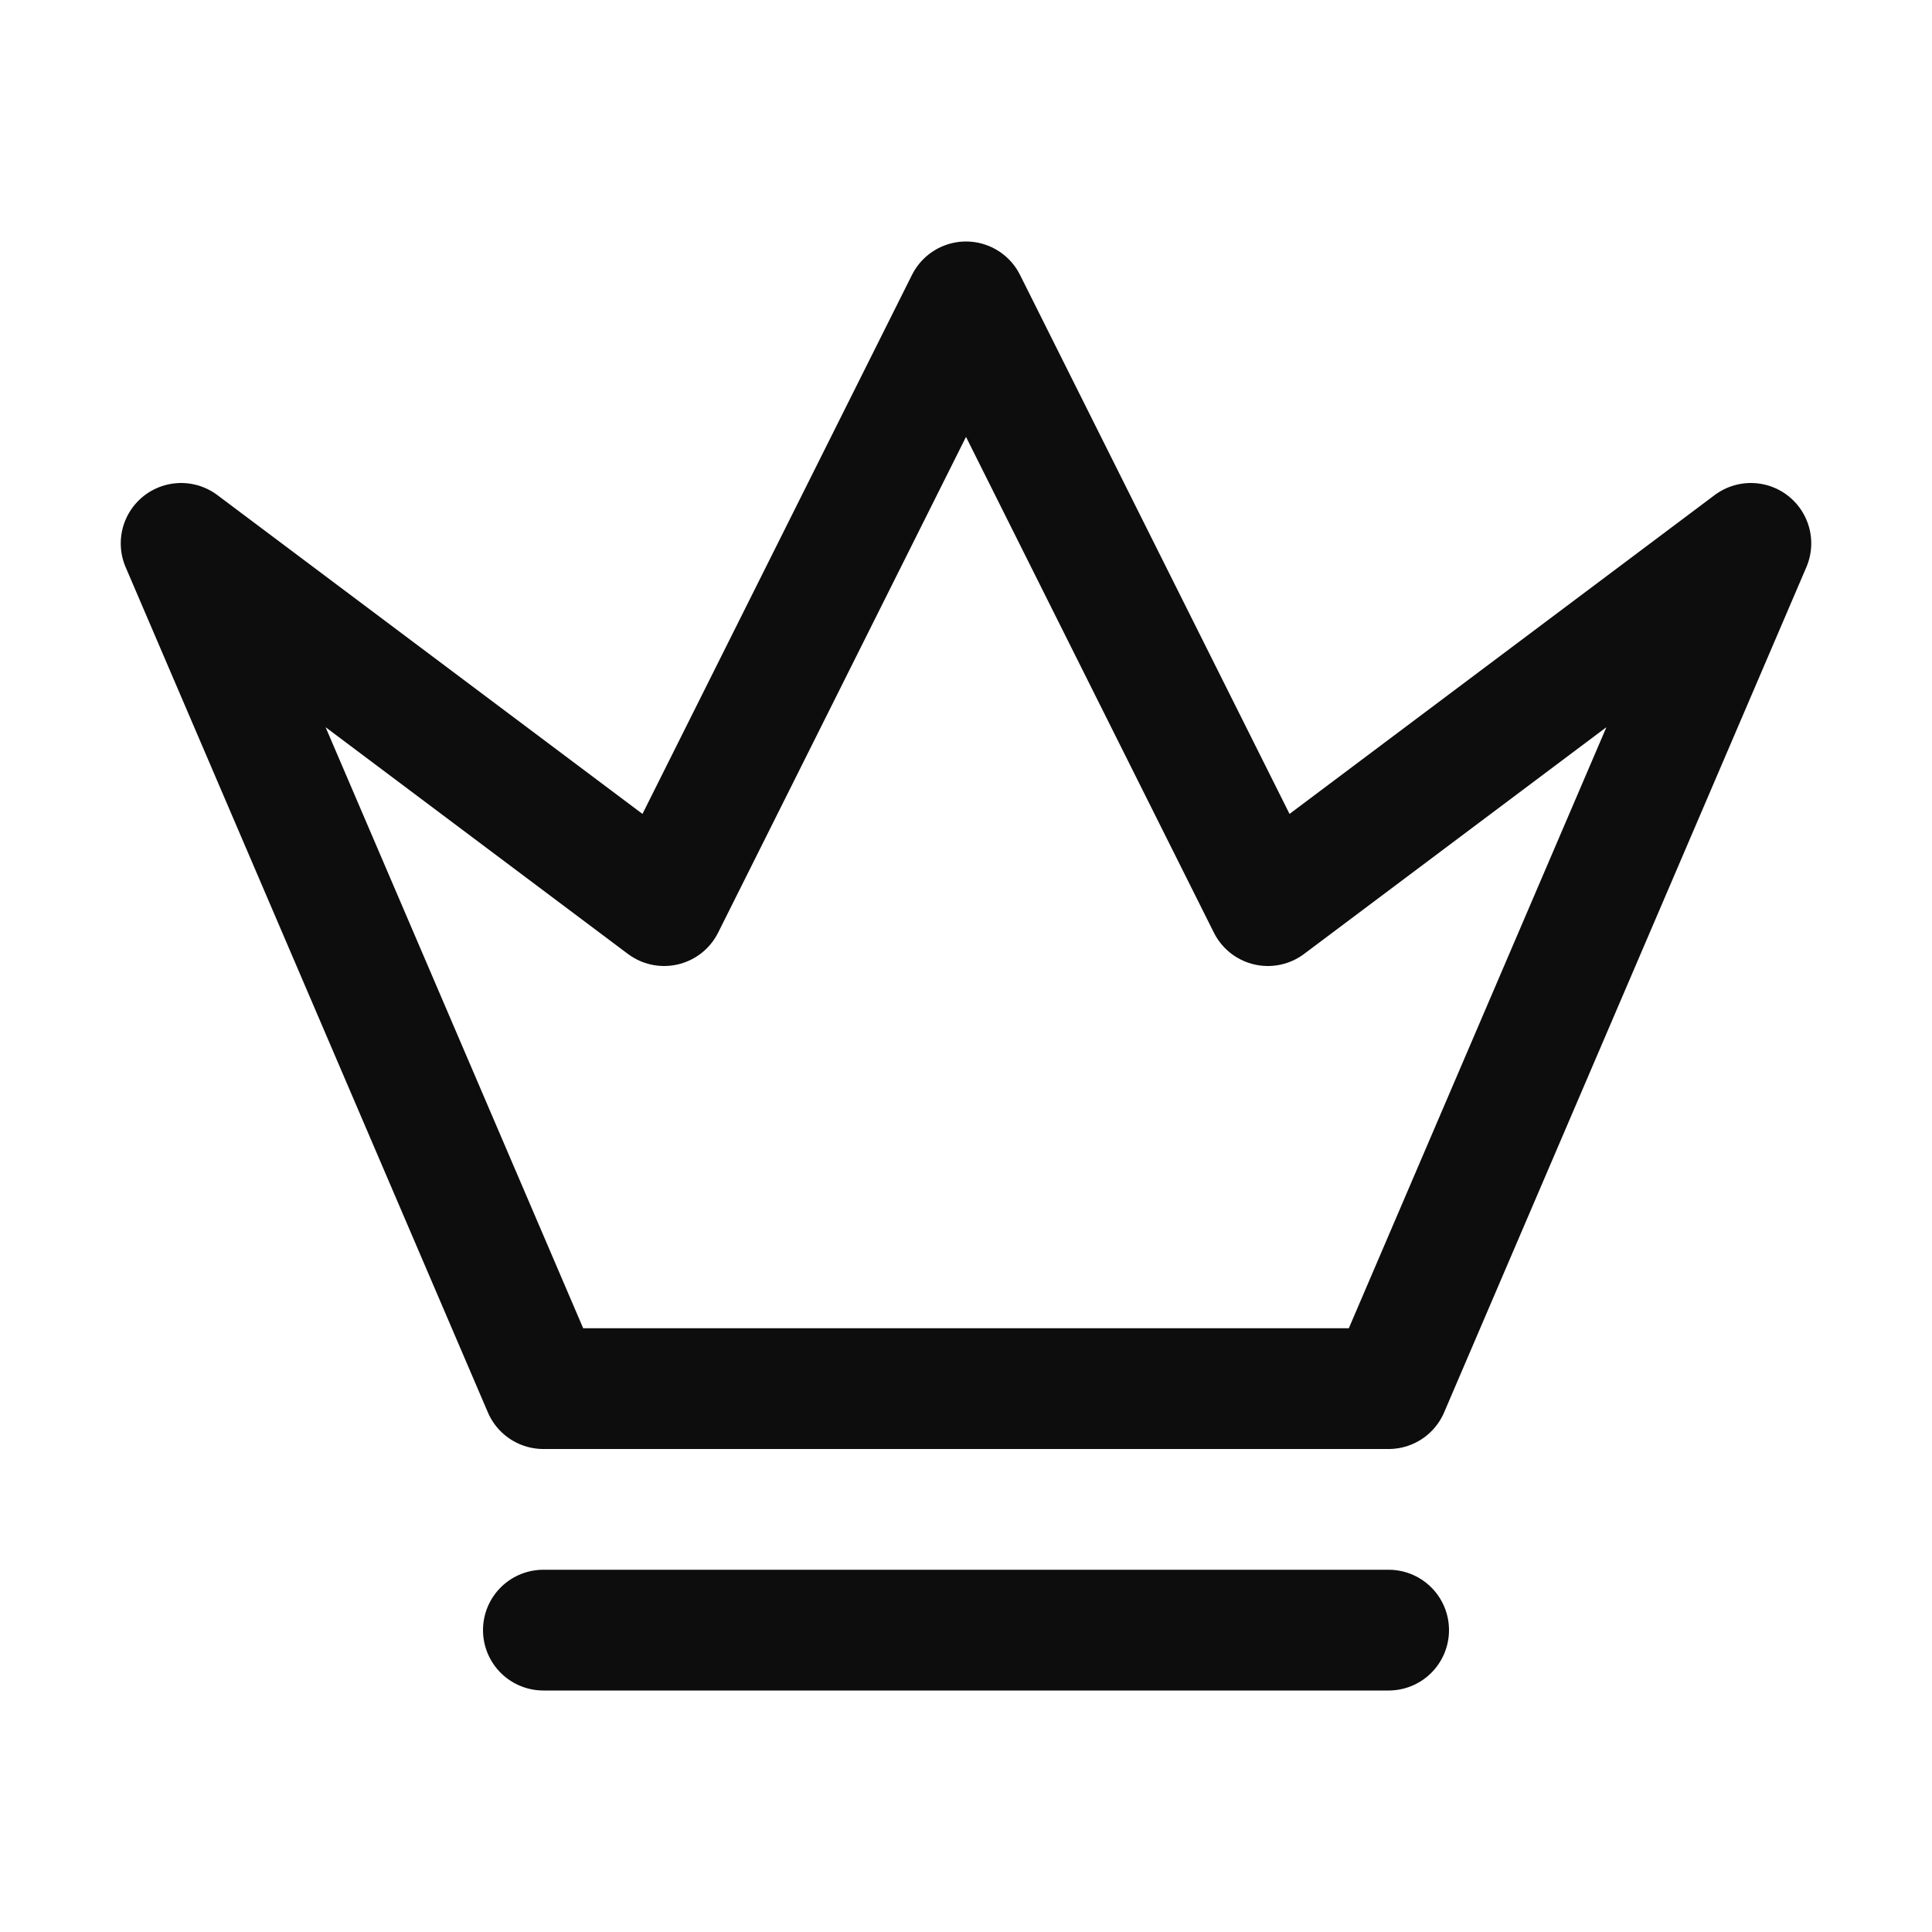
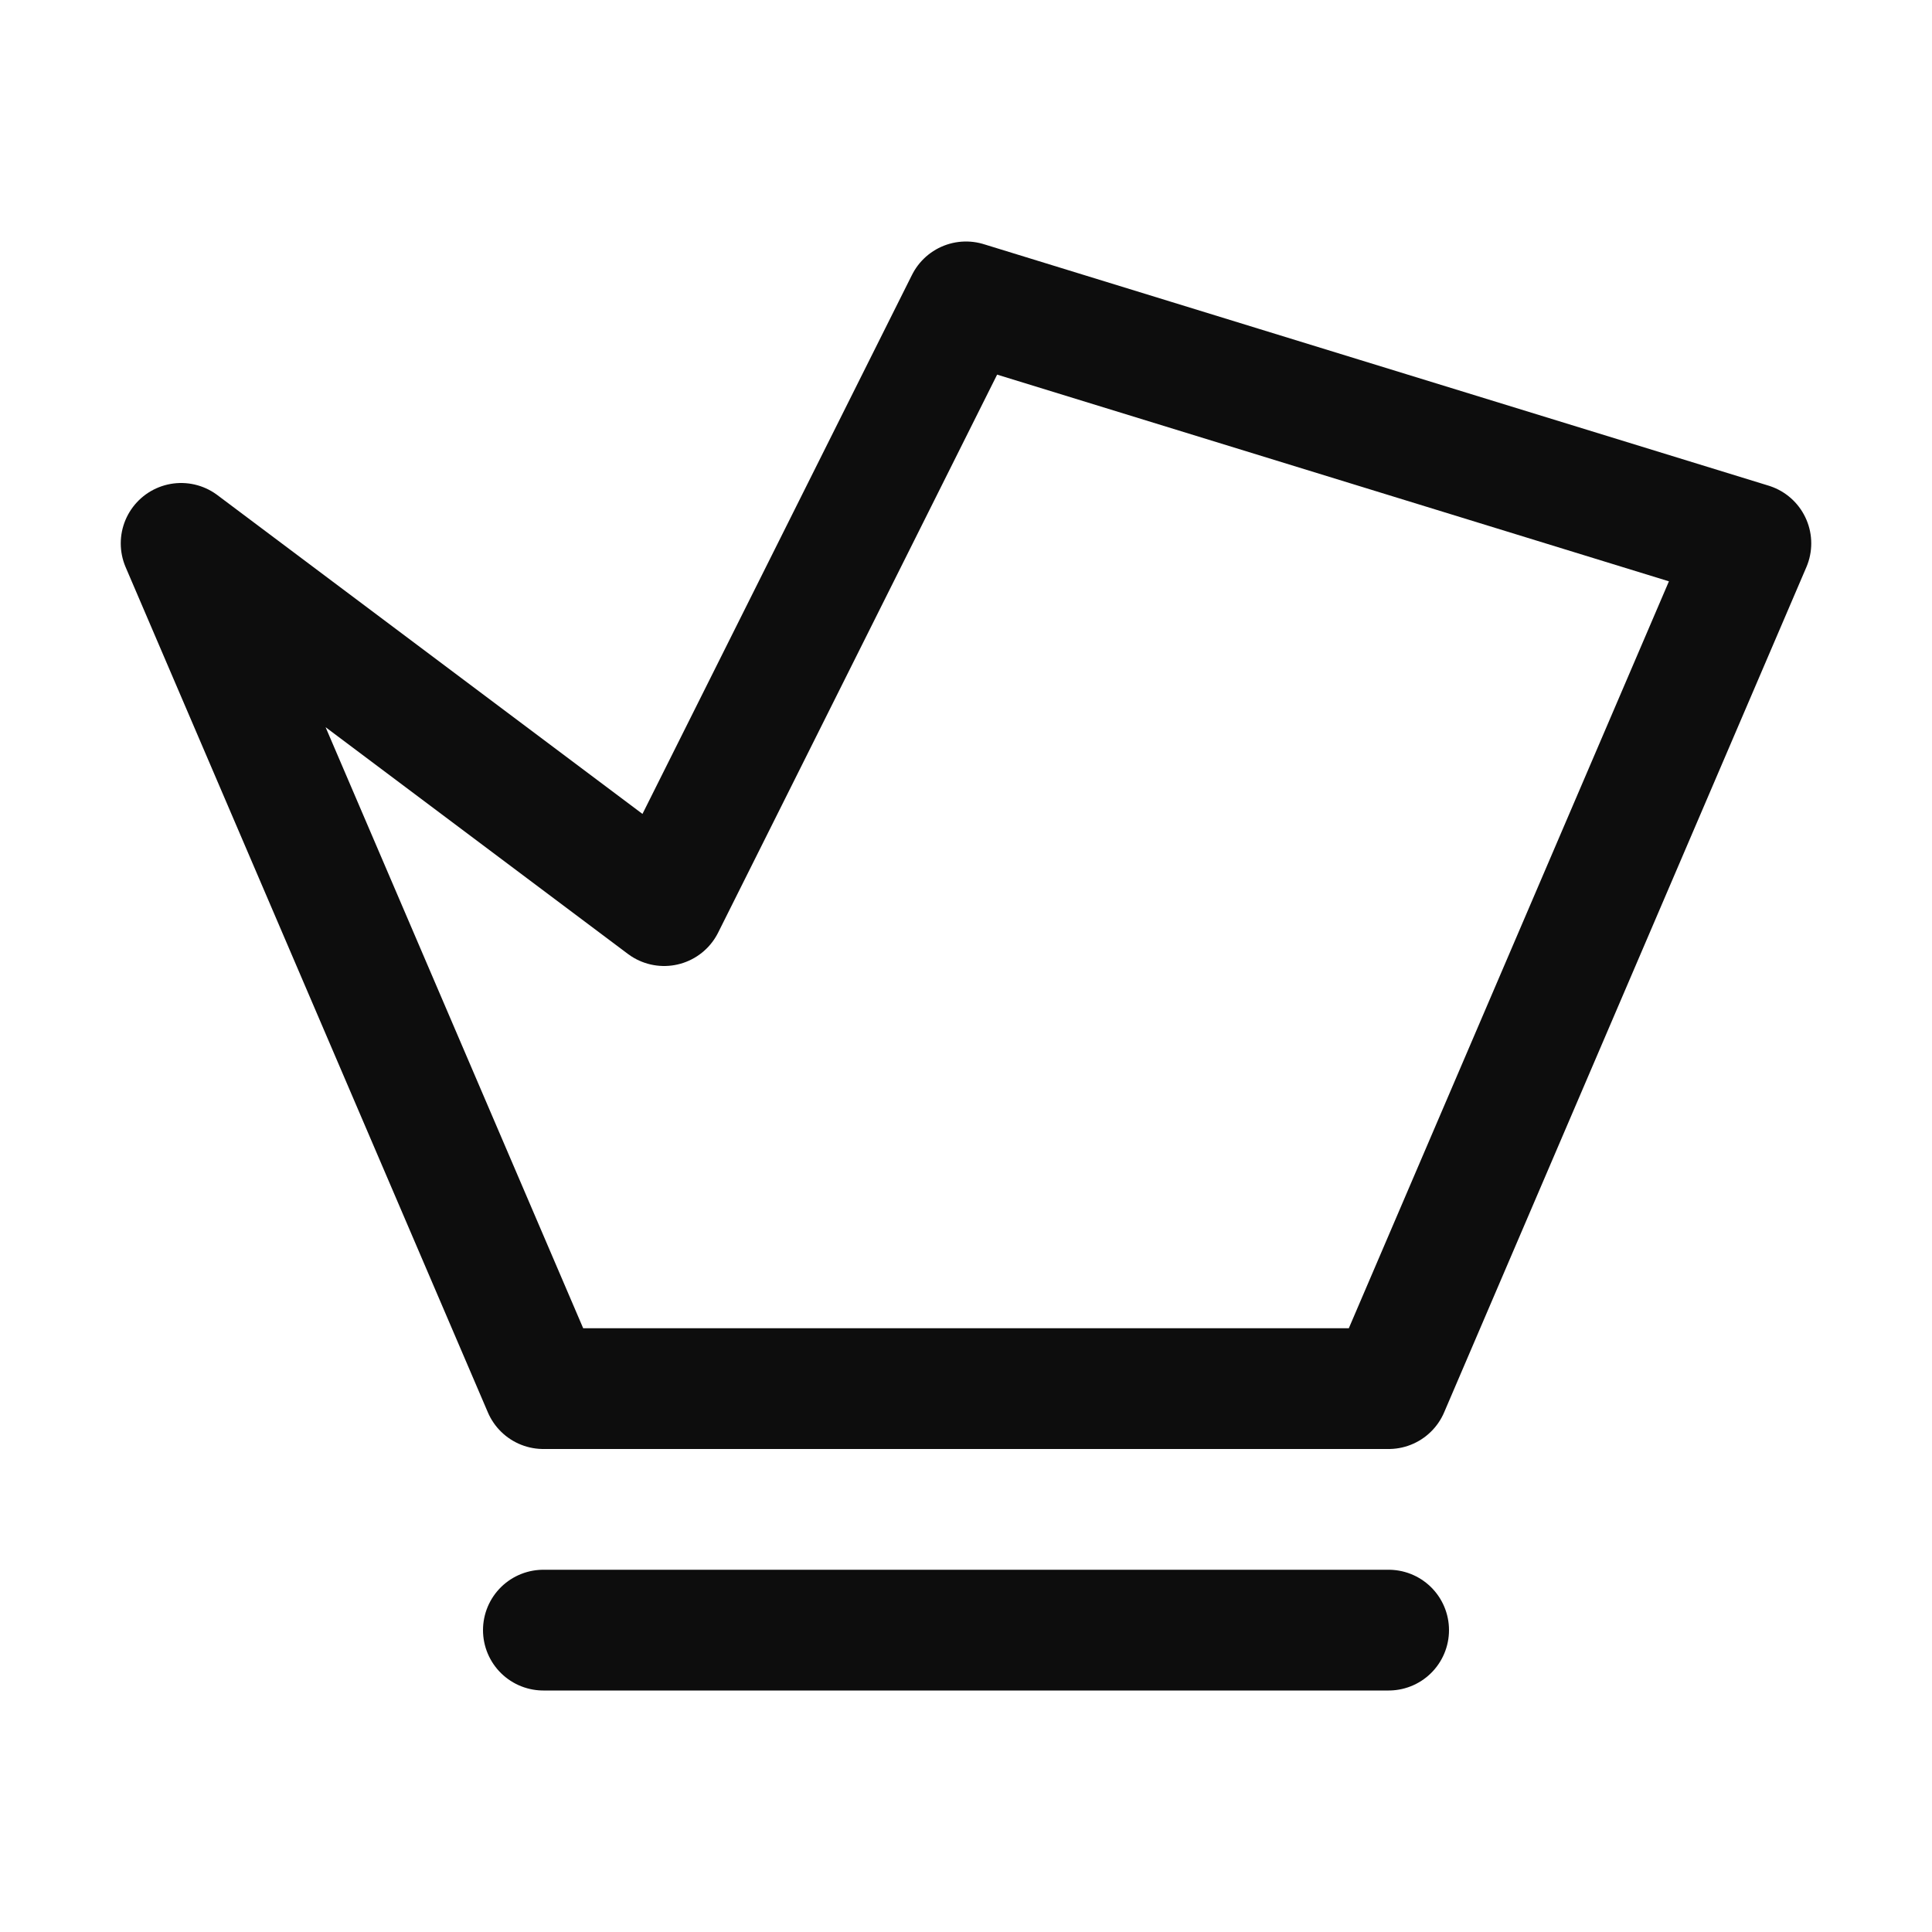
<svg xmlns="http://www.w3.org/2000/svg" width="16" height="16" viewBox="0 0 16 16" fill="none">
-   <path d="M4.5 13.5H11.5M1.5 4.5L4.5 11.5H11.5L14.5 4.5L10.5 7.5L8 2.5L5.5 7.5L1.5 4.5Z" stroke="#0D0D0D" stroke-linecap="round" stroke-linejoin="round" />
+   <path d="M4.5 13.5H11.5M1.5 4.5L4.5 11.5H11.5L14.5 4.5L8 2.5L5.5 7.5L1.5 4.5Z" stroke="#0D0D0D" stroke-linecap="round" stroke-linejoin="round" />
</svg>